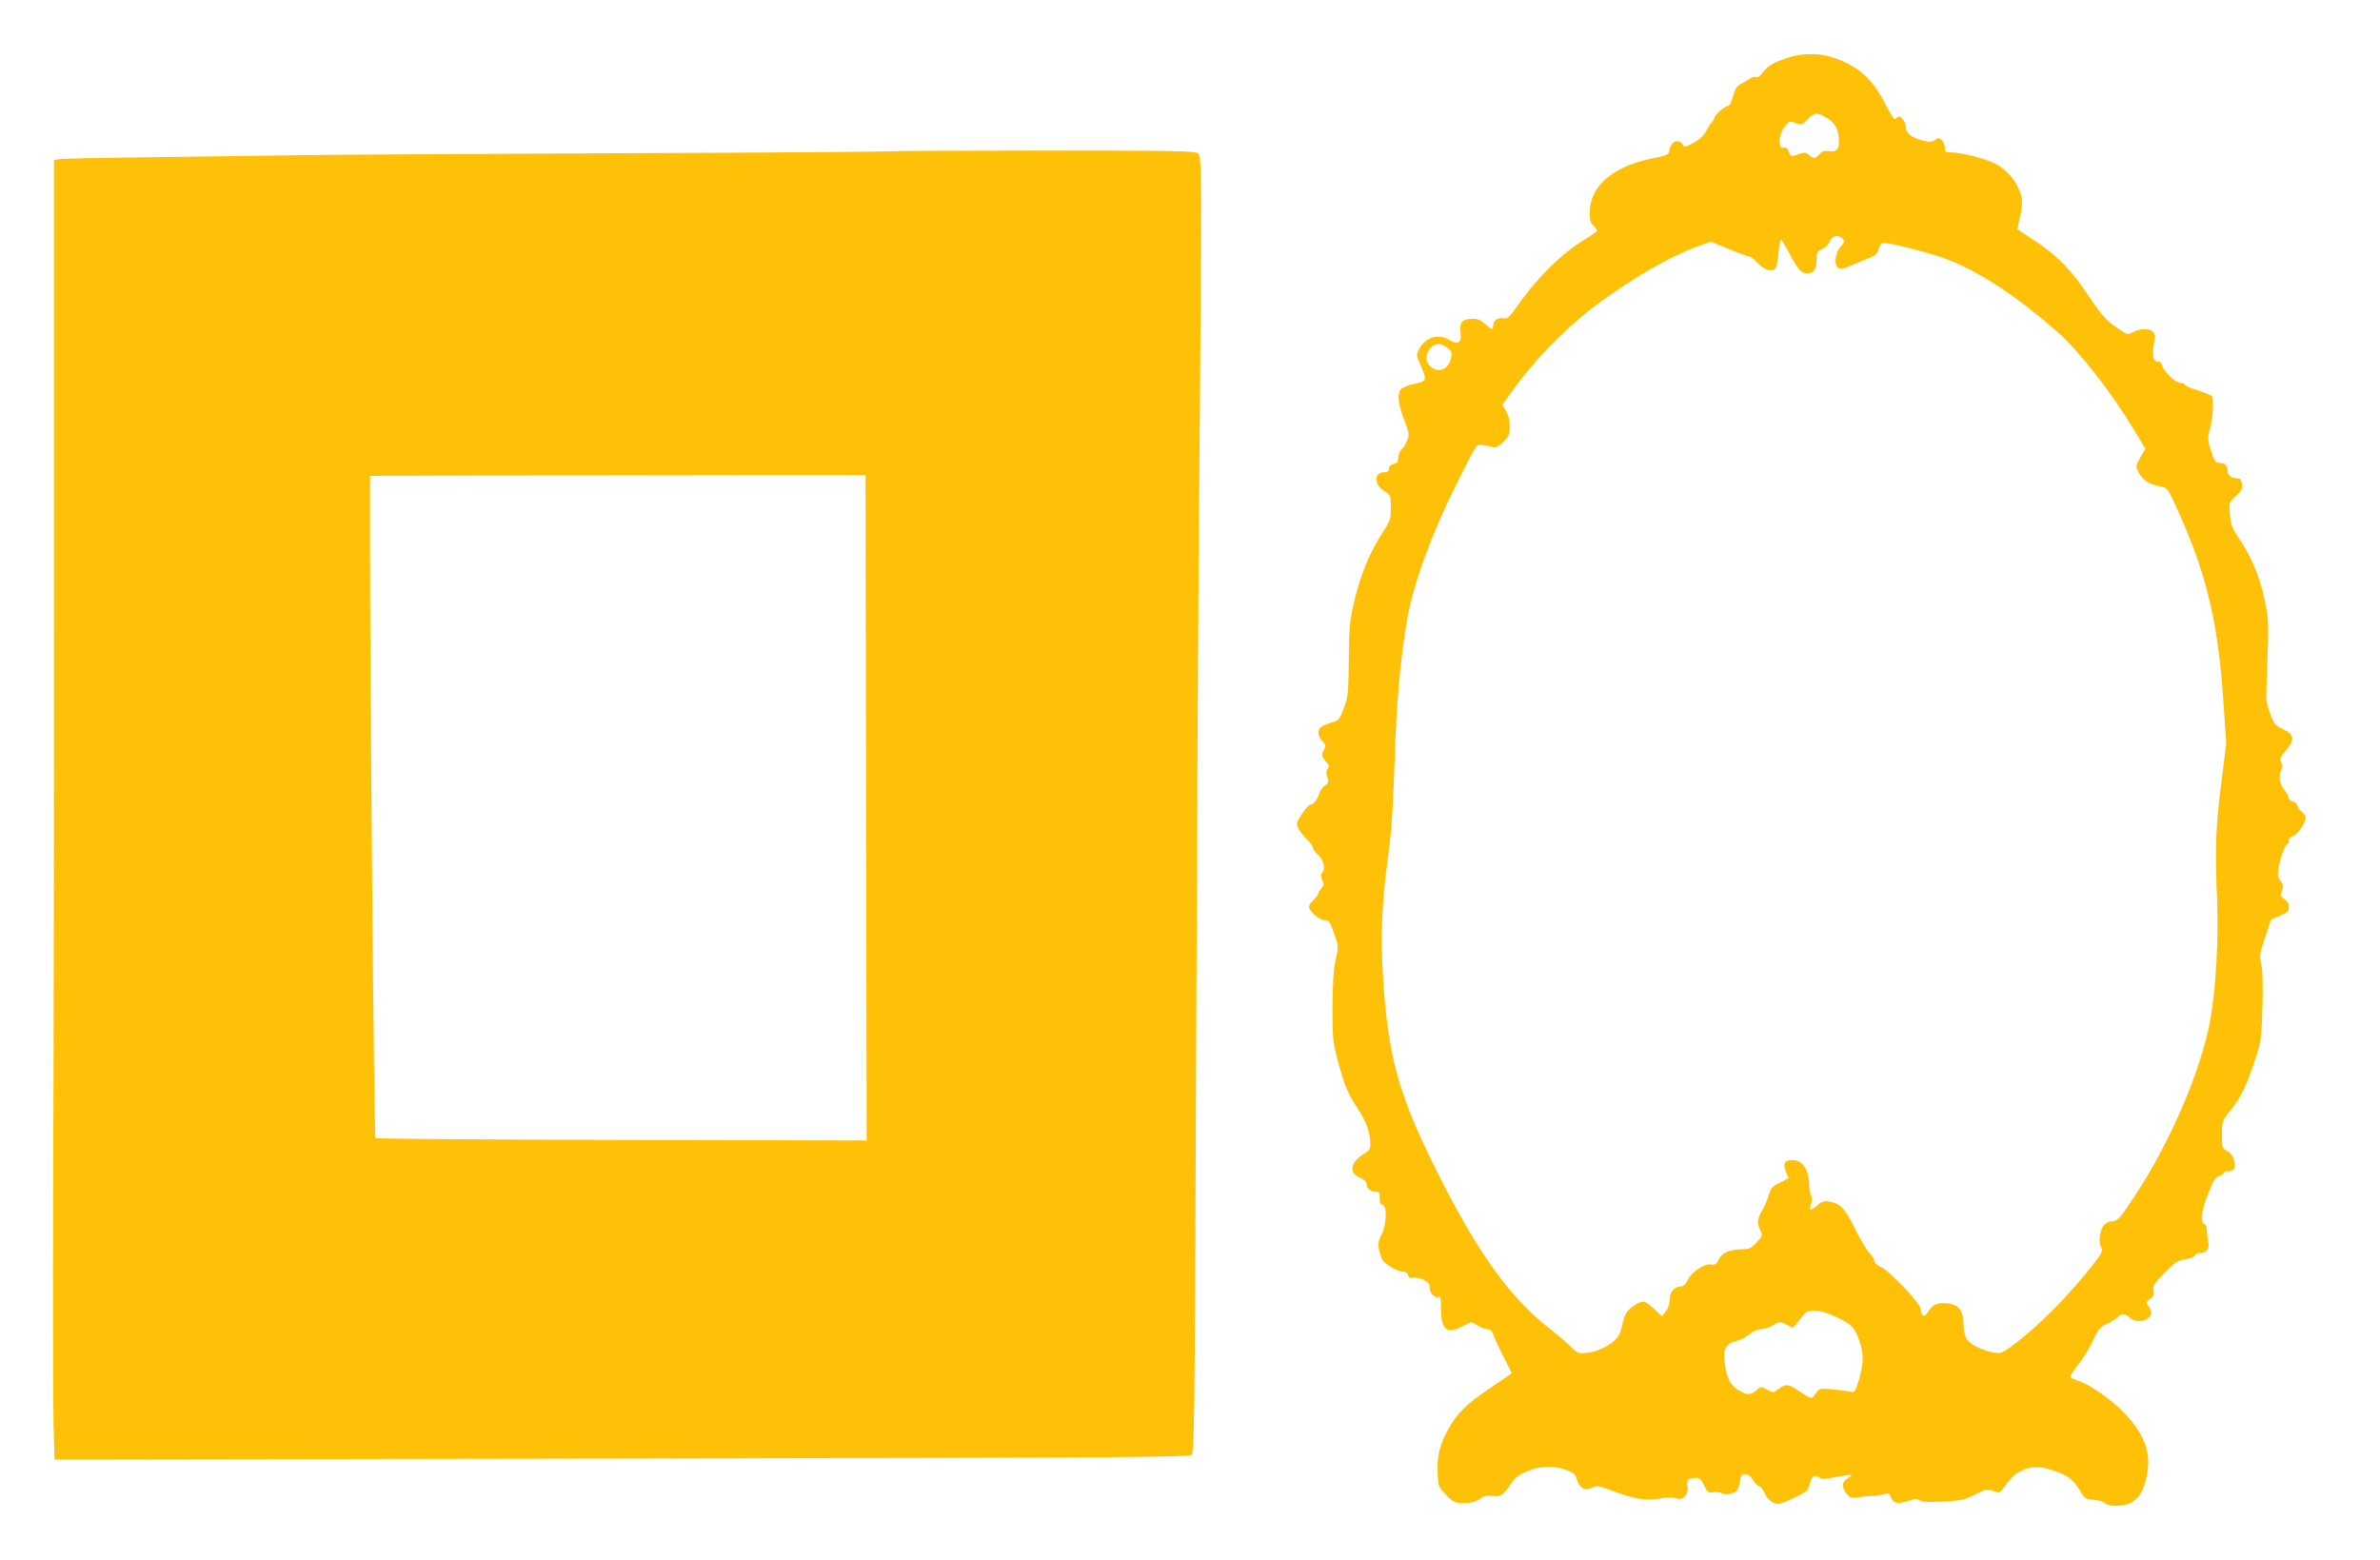
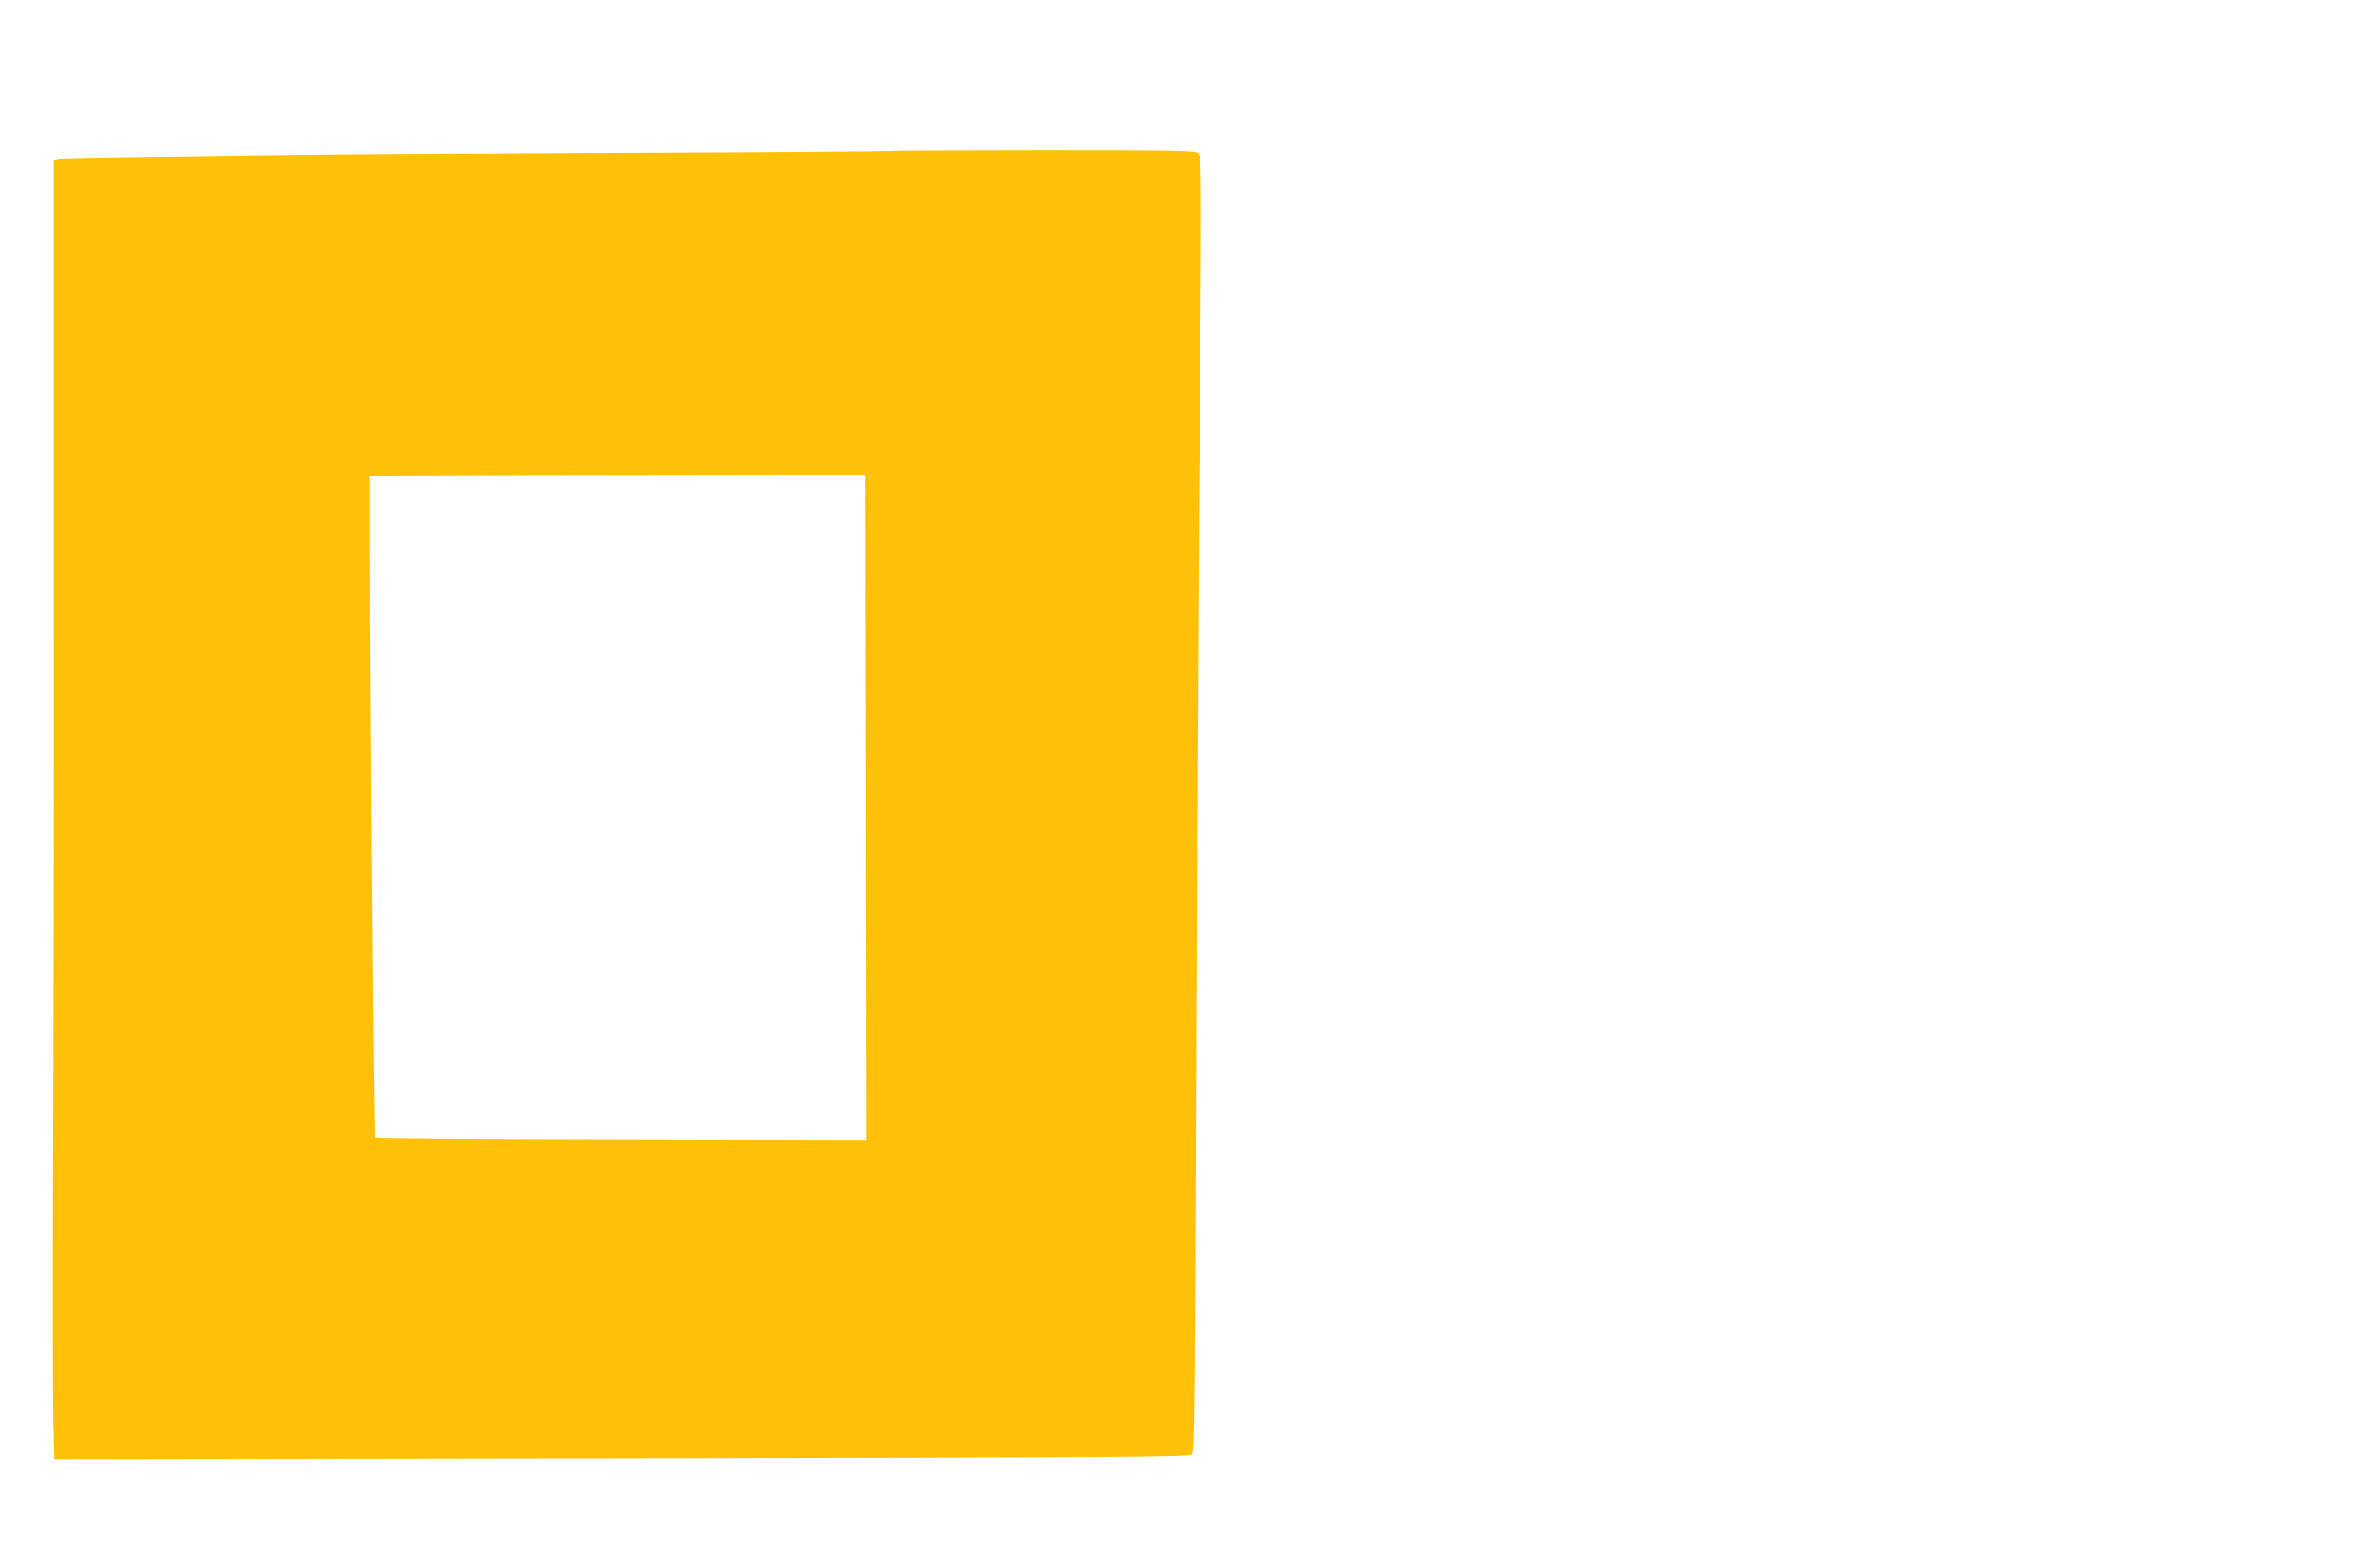
<svg xmlns="http://www.w3.org/2000/svg" version="1.0" width="1280pt" height="839pt" viewBox="0 0 1280 839" preserveAspectRatio="xMidYMid meet">
  <g transform="translate(0,839) scale(0.1,-0.1)" fill="#ffc107" stroke="none">
-     <path d="M9620 8081 c-79 -25 -115 -46 -140 -81 -14 -20 -28 -29 -37 -25 -9 3 -22 0 -29 -6 -8 -6 -29 -19 -47 -28 -26 -13 -35 -26 -46 -68 -9 -33 -19 -53 -28 -53 -17 0 -73 -50 -73 -64 0 -5 -7 -17 -16 -27 -9 -10 -23 -32 -32 -50 -10 -20 -36 -43 -65 -58 -44 -24 -48 -25 -58 -8 -21 35 -64 16 -71 -33 -3 -22 -11 -26 -92 -42 -213 -43 -336 -150 -336 -291 0 -41 5 -58 20 -72 11 -10 20 -21 20 -25 0 -4 -30 -26 -67 -48 -119 -71 -255 -204 -359 -353 -47 -67 -57 -76 -79 -71 -30 5 -55 -13 -55 -39 0 -26 -9 -24 -42 8 -21 20 -39 28 -67 28 -56 0 -74 -19 -66 -70 8 -58 -11 -73 -57 -45 -61 37 -130 18 -165 -46 -17 -33 -17 -35 6 -86 37 -84 35 -89 -33 -103 -36 -7 -65 -20 -73 -31 -20 -26 -12 -84 21 -168 23 -58 26 -72 16 -100 -6 -19 -20 -42 -30 -51 -11 -10 -20 -31 -20 -46 0 -22 -6 -30 -25 -35 -16 -4 -25 -13 -25 -25 0 -13 -7 -19 -24 -19 -58 0 -58 -67 -1 -102 34 -20 35 -21 35 -87 0 -63 -3 -73 -42 -132 -70 -109 -116 -218 -150 -354 -29 -121 -32 -143 -34 -330 -2 -186 -4 -205 -27 -265 -23 -61 -27 -66 -67 -77 -23 -7 -48 -18 -56 -24 -21 -17 -17 -49 8 -76 19 -20 20 -27 10 -43 -17 -28 -15 -40 9 -67 18 -18 20 -25 9 -37 -9 -12 -9 -23 -2 -46 10 -27 8 -32 -13 -46 -12 -8 -26 -27 -30 -42 -8 -31 -33 -62 -50 -62 -6 0 -26 -22 -44 -50 -30 -47 -31 -51 -17 -78 8 -16 29 -43 46 -58 16 -16 30 -35 30 -42 0 -8 14 -27 30 -42 31 -29 40 -76 20 -96 -8 -8 -7 -19 1 -37 10 -23 9 -30 -4 -45 -10 -10 -17 -23 -17 -29 0 -5 -11 -20 -25 -33 -14 -13 -25 -30 -25 -38 0 -23 57 -72 83 -72 26 0 27 -2 58 -88 17 -51 18 -57 2 -125 -11 -51 -16 -125 -17 -252 0 -164 2 -189 26 -280 39 -146 54 -182 108 -265 48 -73 69 -133 70 -195 0 -23 -7 -35 -27 -47 -82 -48 -93 -106 -28 -134 22 -9 35 -21 35 -32 0 -25 19 -42 47 -42 20 0 23 -5 23 -34 0 -24 5 -35 17 -38 25 -5 19 -117 -9 -163 -20 -35 -19 -67 3 -125 10 -27 81 -70 115 -70 13 0 24 -8 27 -19 3 -14 11 -18 26 -14 11 3 37 -2 56 -11 28 -14 35 -23 35 -46 0 -30 30 -57 50 -45 6 4 10 -22 10 -67 0 -111 31 -136 115 -93 l49 24 32 -19 c17 -11 41 -20 53 -20 16 0 25 -9 33 -32 6 -18 31 -71 55 -118 24 -46 43 -85 43 -87 0 -1 -53 -38 -119 -82 -123 -83 -173 -132 -220 -216 -48 -84 -63 -147 -59 -236 3 -78 4 -79 46 -121 39 -40 46 -43 96 -43 40 0 62 6 84 22 23 17 38 20 70 16 44 -6 61 6 105 76 28 43 118 81 192 81 70 0 142 -26 150 -53 18 -65 47 -82 96 -56 15 8 37 4 97 -19 117 -45 182 -56 257 -43 42 8 72 8 89 1 37 -14 70 22 61 66 -6 34 5 44 49 44 17 0 28 -10 41 -41 17 -37 22 -40 49 -36 17 2 38 0 47 -6 16 -10 53 -5 77 11 8 5 16 28 19 51 5 35 9 41 29 41 15 0 29 -10 41 -30 9 -17 25 -32 34 -35 9 -3 22 -19 29 -36 14 -33 45 -59 72 -59 23 0 142 56 157 74 6 7 14 27 17 44 7 33 30 42 50 22 7 -7 36 -6 89 5 43 8 80 13 82 11 2 -2 -8 -11 -22 -20 -31 -20 -32 -45 -4 -81 19 -23 27 -26 58 -20 20 4 59 8 86 9 28 2 58 6 67 11 13 5 20 1 27 -18 13 -34 37 -40 93 -21 39 13 52 13 64 3 11 -9 44 -10 123 -6 96 5 116 9 172 37 58 30 66 31 98 20 32 -12 36 -11 52 11 50 67 62 79 102 98 56 27 101 26 184 -4 69 -24 97 -48 138 -117 18 -29 26 -33 67 -36 25 -2 52 -10 58 -18 8 -9 31 -14 64 -14 95 0 145 55 165 180 18 112 -18 205 -120 315 -67 71 -186 156 -246 175 -21 7 -42 16 -47 21 -5 5 11 33 39 66 26 32 62 90 81 130 29 64 38 75 78 93 25 12 50 28 57 36 15 18 43 18 58 0 20 -24 69 -30 96 -12 29 19 31 37 10 70 -15 22 -14 24 8 39 19 12 23 22 19 46 -4 26 4 38 61 96 56 56 71 66 110 71 25 4 48 13 51 20 3 8 16 14 29 14 35 0 51 23 43 62 -4 18 -7 46 -7 61 0 15 -6 30 -14 34 -24 9 -17 62 20 160 29 74 40 92 60 97 14 4 25 11 25 16 0 6 11 10 24 10 32 0 39 13 32 55 -5 24 -16 40 -36 52 -29 17 -30 20 -30 90 0 72 1 74 47 131 54 66 87 136 133 277 31 94 33 111 38 282 3 120 1 197 -7 228 -10 41 -9 54 21 142 l32 96 48 21 c40 17 48 24 48 47 0 17 -9 32 -24 43 -22 14 -23 18 -13 45 9 25 8 33 -7 50 -15 17 -18 30 -12 68 7 52 36 133 49 133 4 0 7 9 7 19 0 11 9 21 23 25 23 5 67 70 67 99 0 9 -9 22 -21 30 -11 8 -22 23 -23 33 -2 11 -13 20 -24 22 -12 2 -22 10 -22 19 0 8 -11 28 -25 45 -26 31 -32 76 -15 108 7 14 7 25 -1 39 -11 16 -7 25 25 64 49 60 46 85 -15 114 -41 20 -49 29 -69 82 -12 33 -22 70 -22 83 0 13 3 113 7 223 7 183 5 209 -15 305 -25 124 -72 236 -136 330 -40 59 -47 76 -51 133 -6 65 -6 65 31 98 30 26 36 38 34 63 -2 19 -9 31 -18 32 -40 1 -60 16 -60 44 0 28 -15 40 -50 40 -14 0 -23 16 -39 65 -19 61 -19 68 -5 122 16 58 21 154 10 172 -4 5 -38 19 -76 31 -39 12 -70 26 -70 31 0 5 -10 9 -23 9 -26 0 -93 64 -99 95 -2 12 -11 20 -23 20 -25 0 -33 36 -21 96 7 36 6 51 -3 63 -17 21 -75 20 -111 -1 -28 -16 -29 -16 -93 30 -54 39 -79 68 -144 165 -93 140 -168 217 -288 296 -50 33 -92 61 -94 62 -1 2 4 32 13 67 10 37 13 78 10 98 -15 78 -72 152 -146 190 -51 26 -180 59 -230 59 -34 0 -38 3 -38 24 0 14 -7 32 -16 41 -14 14 -19 14 -38 2 -17 -12 -29 -12 -69 -2 -55 14 -87 39 -87 69 0 32 -30 70 -43 57 -6 -6 -14 -11 -18 -11 -5 0 -27 37 -51 83 -68 132 -137 195 -263 242 -79 30 -174 32 -255 6z m206 -326 c45 -27 64 -65 64 -130 0 -41 -15 -54 -54 -48 -23 4 -36 0 -50 -16 -23 -25 -34 -26 -58 -4 -16 14 -24 15 -52 5 -44 -16 -45 -16 -56 14 -7 17 -15 24 -26 20 -35 -13 -29 76 9 119 20 24 24 25 55 13 30 -12 34 -11 64 20 39 39 49 39 104 7z m84 -650 c11 -13 9 -20 -9 -39 -30 -32 -39 -97 -17 -115 14 -12 26 -10 79 14 34 15 78 33 97 40 25 10 37 21 42 43 5 16 14 32 22 35 20 8 267 -55 358 -92 175 -69 379 -205 587 -390 118 -105 289 -325 412 -530 l57 -95 -27 -47 c-26 -47 -26 -48 -8 -82 21 -40 59 -64 113 -73 36 -6 41 -11 68 -68 176 -373 242 -635 273 -1078 l16 -237 -26 -208 c-31 -240 -35 -360 -23 -638 9 -212 -8 -487 -39 -654 -51 -265 -210 -636 -395 -921 -87 -134 -102 -150 -135 -150 -12 0 -30 -9 -39 -19 -23 -25 -32 -92 -16 -120 10 -20 6 -29 -36 -84 -133 -172 -297 -338 -439 -444 -54 -40 -63 -44 -99 -39 -66 11 -136 46 -151 77 -8 15 -15 48 -15 73 0 83 -31 116 -110 116 -40 0 -62 -14 -86 -55 -14 -24 -34 -11 -34 22 0 31 -167 208 -217 229 -19 8 -33 22 -33 31 0 9 -12 30 -27 45 -16 16 -50 75 -78 131 -53 107 -78 134 -136 143 -29 5 -41 1 -67 -21 -38 -32 -47 -29 -32 9 7 18 7 33 0 46 -5 10 -10 34 -10 52 0 85 -35 138 -91 138 -41 0 -52 -20 -34 -63 l14 -35 -47 -24 c-40 -20 -49 -29 -59 -66 -7 -24 -21 -57 -31 -75 -31 -51 -35 -74 -17 -110 16 -33 15 -34 -18 -70 -28 -31 -40 -37 -73 -37 -70 0 -113 -18 -130 -54 -14 -27 -20 -32 -44 -28 -37 5 -102 -40 -124 -85 -9 -19 -23 -33 -34 -33 -36 0 -62 -29 -62 -69 0 -24 -8 -48 -21 -65 l-21 -27 -44 41 c-50 46 -57 47 -101 20 -41 -24 -59 -54 -68 -107 -4 -23 -16 -54 -27 -68 -30 -38 -97 -73 -156 -81 -52 -7 -54 -6 -95 33 -23 22 -73 65 -112 95 -225 177 -401 427 -630 893 -185 376 -240 582 -266 984 -15 232 -8 406 24 646 20 144 29 271 37 522 11 335 31 560 70 783 34 187 132 455 265 720 111 222 104 212 145 205 19 -3 43 -8 53 -11 11 -4 30 7 52 29 30 30 35 41 35 84 0 31 -7 60 -20 81 l-21 34 58 80 c121 169 300 350 466 471 189 138 384 250 525 301 l73 26 98 -40 c53 -22 103 -40 110 -40 6 0 27 -16 44 -35 36 -39 83 -51 98 -25 4 8 11 45 14 83 4 37 10 67 13 67 4 0 23 -30 42 -67 50 -94 66 -113 100 -113 35 0 50 23 50 78 0 34 4 41 29 52 16 6 35 25 41 41 14 33 49 39 70 14z m-2126 -586 c23 -18 26 -26 20 -53 -13 -64 -68 -87 -112 -46 -28 26 -28 60 -1 94 25 32 57 33 93 5z m2089 -5212 c86 -40 101 -56 128 -133 24 -67 22 -126 -7 -219 -18 -55 -19 -57 -49 -50 -16 3 -59 9 -96 12 -62 5 -66 4 -82 -21 -10 -14 -22 -26 -27 -26 -6 0 -33 16 -61 35 -60 41 -76 43 -114 13 -27 -21 -28 -21 -61 -3 -34 18 -35 18 -57 -3 -29 -27 -53 -28 -94 -2 -45 27 -62 58 -75 133 -14 85 0 118 58 132 22 6 55 22 73 38 19 16 44 27 61 27 16 0 45 9 65 21 34 21 36 21 72 4 l37 -18 23 29 c12 16 29 37 38 47 24 27 87 22 168 -16z" />
    <path d="M4779 7576 c-2 -2 -634 -7 -1404 -10 -770 -3 -1571 -8 -1780 -11 -209 -3 -576 -8 -815 -11 -239 -3 -447 -7 -463 -10 l-27 -6 0 -2176 c1 -1197 -1 -2683 -4 -3302 -2 -619 -1 -1212 2 -1318 l5 -193 3050 5 c2749 5 3052 7 3066 21 14 14 17 214 23 1943 4 1060 11 2496 17 3192 15 1777 15 1845 -5 1864 -14 14 -104 16 -838 16 -452 0 -825 -2 -827 -4z m-121 -3531 l3 -1790 -1318 3 c-725 1 -1321 6 -1324 10 -7 7 -29 2438 -29 3184 l0 378 898 3 c493 1 1093 2 1332 2 l435 0 3 -1790z" />
  </g>
</svg>